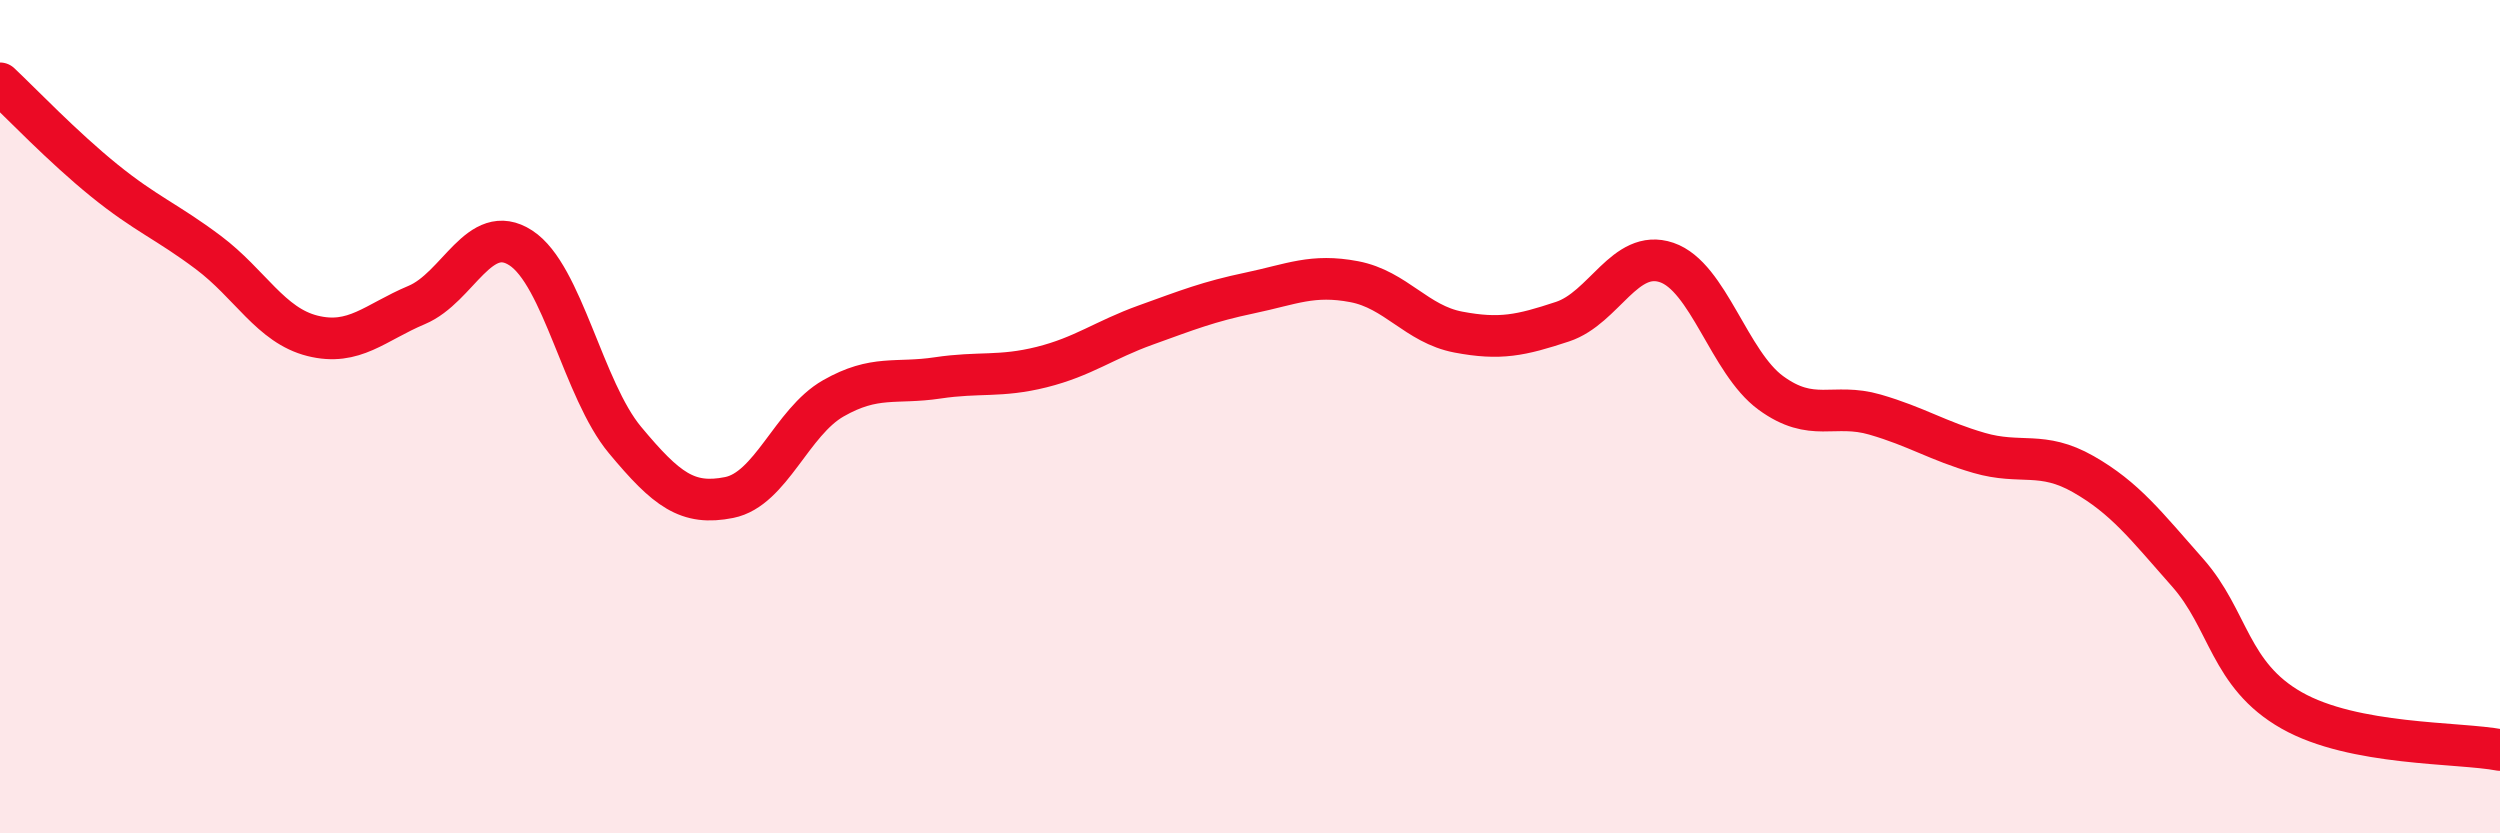
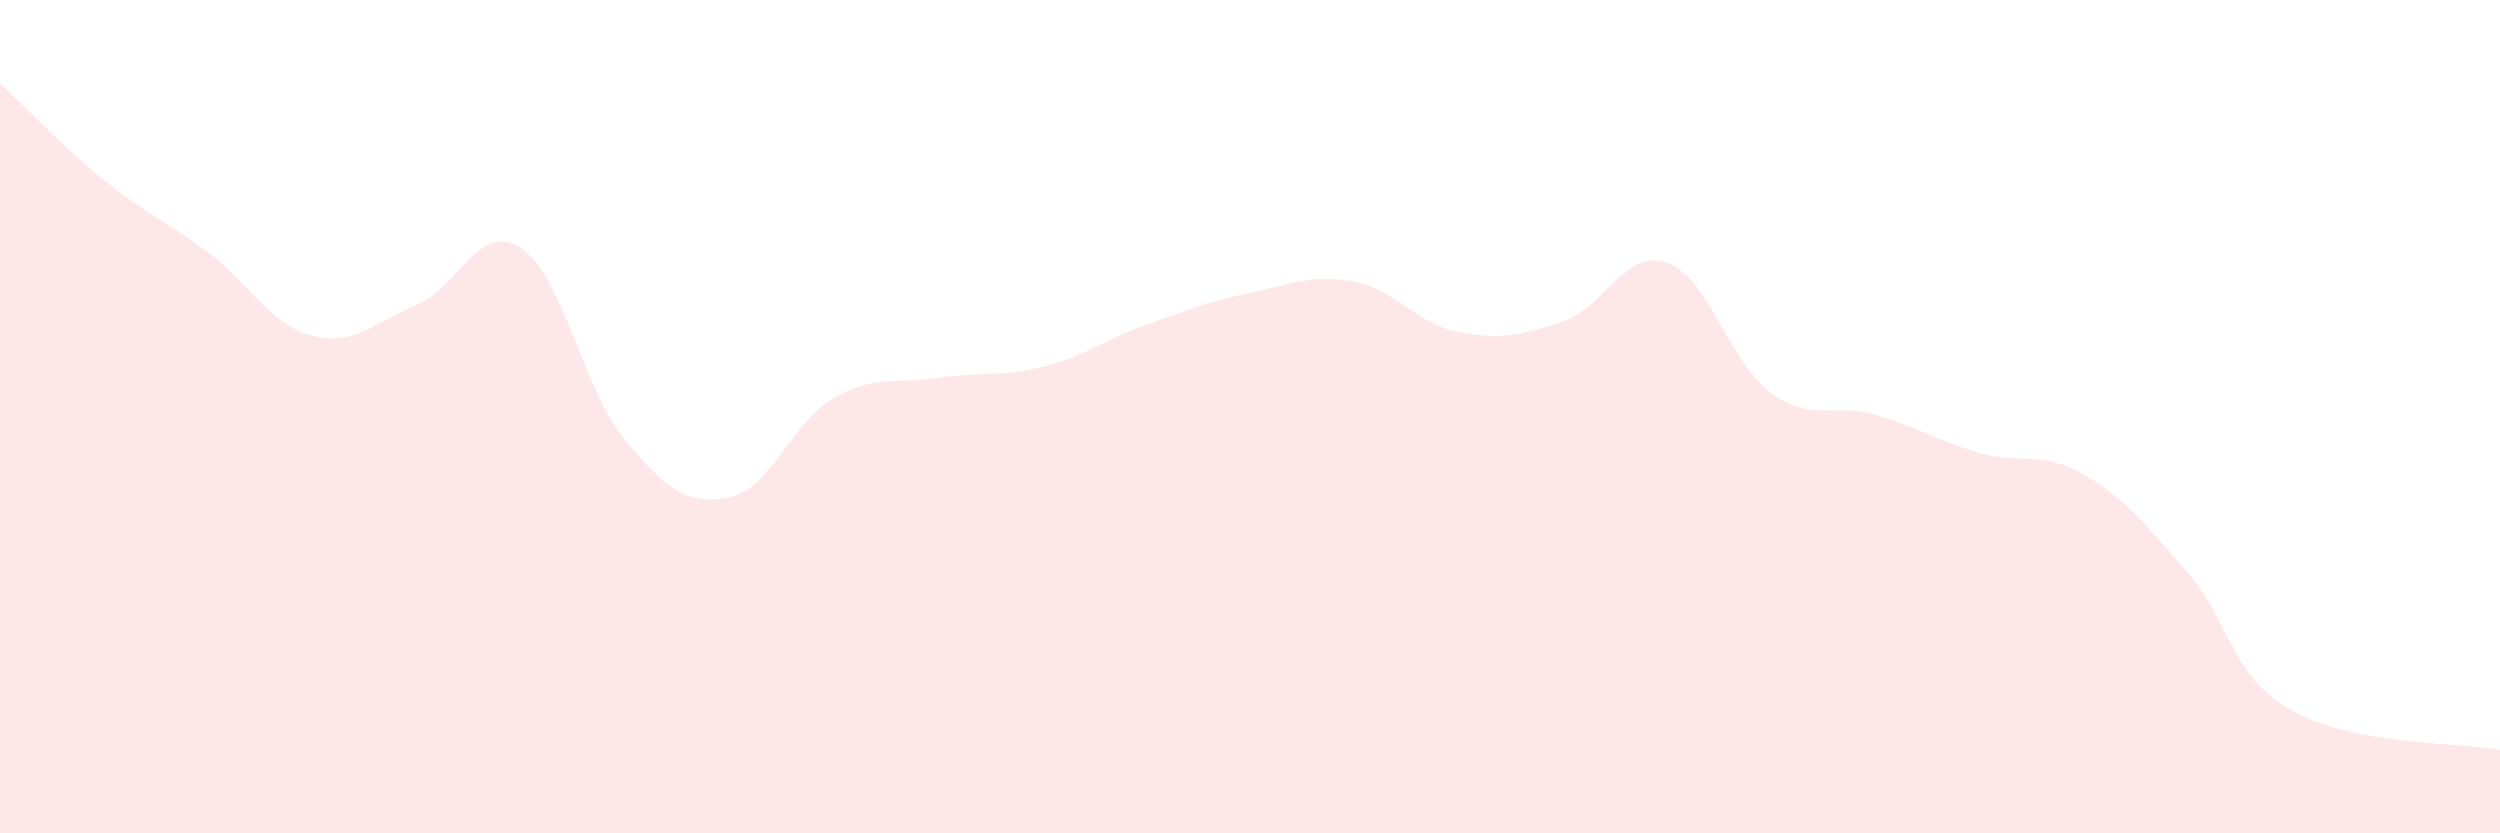
<svg xmlns="http://www.w3.org/2000/svg" width="60" height="20" viewBox="0 0 60 20">
  <path d="M 0,2 C 0.5,2.47 1.5,3.52 2.5,4.33 C 3.5,5.14 4,5.31 5,6.06 C 6,6.81 6.5,7.81 7.5,8.06 C 8.5,8.31 9,7.74 10,7.32 C 11,6.9 11.5,5.3 12.5,5.95 C 13.5,6.6 14,9.36 15,10.56 C 16,11.76 16.5,12.14 17.5,11.94 C 18.5,11.74 19,10.13 20,9.56 C 21,8.99 21.5,9.22 22.5,9.07 C 23.5,8.92 24,9.06 25,8.81 C 26,8.56 26.5,8.16 27.5,7.8 C 28.5,7.44 29,7.24 30,7.03 C 31,6.82 31.5,6.57 32.5,6.76 C 33.5,6.95 34,7.78 35,7.97 C 36,8.16 36.5,8.05 37.5,7.72 C 38.5,7.39 39,5.96 40,6.3 C 41,6.64 41.5,8.7 42.5,9.43 C 43.5,10.16 44,9.66 45,9.95 C 46,10.24 46.5,10.58 47.5,10.87 C 48.5,11.16 49,10.81 50,11.38 C 51,11.95 51.5,12.61 52.5,13.74 C 53.5,14.87 53.5,16.2 55,17.05 C 56.5,17.9 59,17.81 60,18L60 20L0 20Z" fill="#EB0A25" opacity="0.1" stroke-linecap="round" stroke-linejoin="round" />
-   <path d="M 0,2 C 0.5,2.47 1.5,3.52 2.5,4.33 C 3.5,5.14 4,5.31 5,6.06 C 6,6.81 6.5,7.81 7.5,8.06 C 8.5,8.31 9,7.74 10,7.32 C 11,6.9 11.5,5.3 12.5,5.95 C 13.5,6.6 14,9.36 15,10.56 C 16,11.76 16.5,12.14 17.5,11.94 C 18.5,11.74 19,10.13 20,9.56 C 21,8.99 21.5,9.22 22.5,9.07 C 23.5,8.92 24,9.06 25,8.81 C 26,8.56 26.5,8.16 27.5,7.8 C 28.5,7.44 29,7.24 30,7.03 C 31,6.82 31.5,6.57 32.5,6.76 C 33.5,6.95 34,7.78 35,7.97 C 36,8.16 36.5,8.05 37.5,7.72 C 38.5,7.39 39,5.96 40,6.3 C 41,6.64 41.5,8.7 42.5,9.43 C 43.5,10.16 44,9.66 45,9.95 C 46,10.24 46.5,10.58 47.5,10.87 C 48.5,11.16 49,10.81 50,11.38 C 51,11.95 51.5,12.61 52.5,13.74 C 53.5,14.87 53.5,16.2 55,17.05 C 56.5,17.9 59,17.81 60,18" stroke="#EB0A25" stroke-width="1" fill="none" stroke-linecap="round" stroke-linejoin="round" />
</svg>